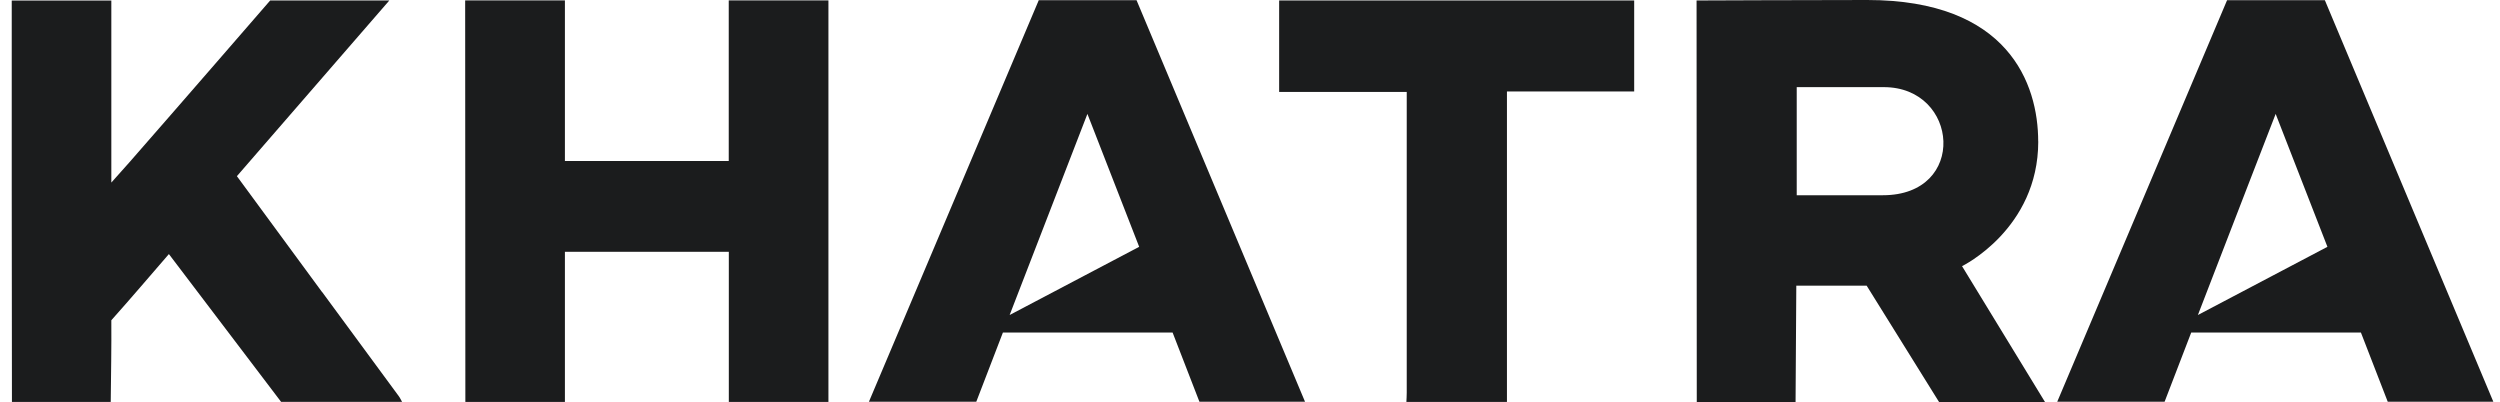
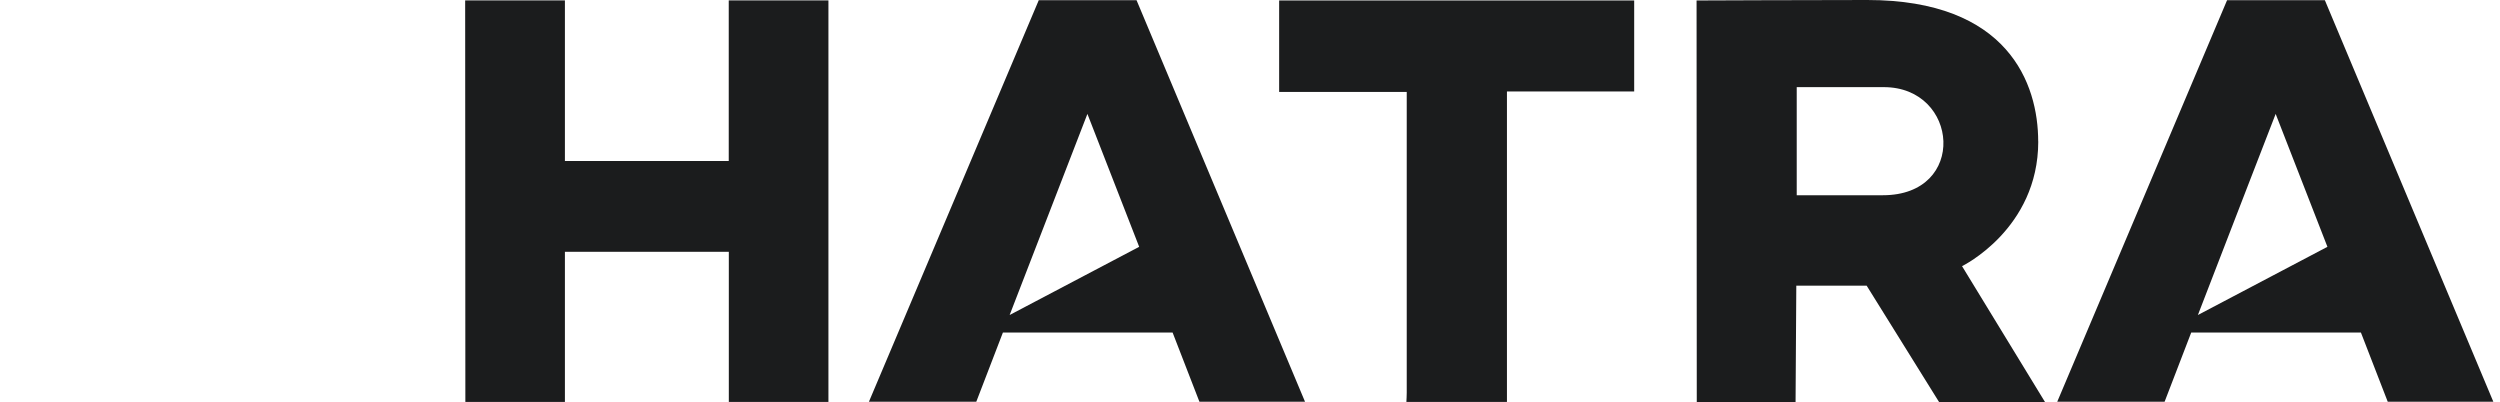
<svg xmlns="http://www.w3.org/2000/svg" width="199" height="32" viewBox="0 0 199 32" fill="none">
  <path d="M162.24 11.26C162.24 6.663 159.853 0 148.63 0C144.177 0 135.047 0.038 135.047 0.038L135.063 32H142.927L142.986 22.741H148.587L154.349 32H162.782L156.178 21.185C156.178 21.185 162.245 18.24 162.245 11.26H162.24ZM149.875 15.541H143.019V6.936H149.955C155.937 6.936 156.639 15.541 149.875 15.541Z" fill="#1B1C1D" />
  <path d="M58.008 0.033V12.817H44.967V0.033H37.027C37.027 0.339 37.043 31.996 37.043 31.996H44.967V20.043H58.014V31.996H65.943V0.033H58.008Z" fill="#1B1C1D" />
-   <path d="M25.638 23.25C23.379 20.176 21.121 17.107 18.857 14.023C22.891 9.377 30.991 0.037 30.991 0.037H21.507C21.507 0.037 13.975 8.728 10.311 12.907C9.876 13.406 9.431 13.889 8.862 14.532V0.042H0.934V0.89C0.934 5.568 0.934 10.241 0.934 14.919C0.934 20.61 0.944 26.302 0.95 31.994H8.814C8.836 29.827 8.879 27.66 8.862 25.492C10.386 23.786 11.861 22.053 13.444 20.224C16.443 24.173 19.409 28.083 22.376 31.989H32.005C31.914 31.833 31.845 31.667 31.737 31.527C29.704 28.765 27.671 26.002 25.638 23.239V23.25Z" fill="#1B1C1D" />
  <path d="M185.059 0.017H177.275L163.756 31.979H172.302C172.495 31.469 173.332 29.291 174.421 26.47C179.286 26.464 187.929 26.47 187.929 26.47L190.064 31.979H198.47L185.059 0.017ZM174.952 25.075C177.564 18.299 181.143 9.067 181.143 9.067L185.263 19.646L174.952 25.075Z" fill="#1B1C1D" />
  <path d="M82.685 0.017L69.166 31.979H77.712C77.905 31.469 78.742 29.291 79.831 26.47C84.697 26.464 93.339 26.47 93.339 26.47L95.474 31.979H103.88L90.469 0.017H82.685ZM80.367 25.075C82.98 18.299 86.558 9.067 86.558 9.067L90.678 19.646L80.367 25.075Z" fill="#1B1C1D" />
  <path d="M101.82 7.317H111.976C111.976 7.317 111.976 23.502 111.976 31.254C111.976 31.501 111.959 31.747 111.949 31.994H119.953V7.279H130.081V0.037H101.82V7.317Z" fill="#1B1C1D" />
</svg>